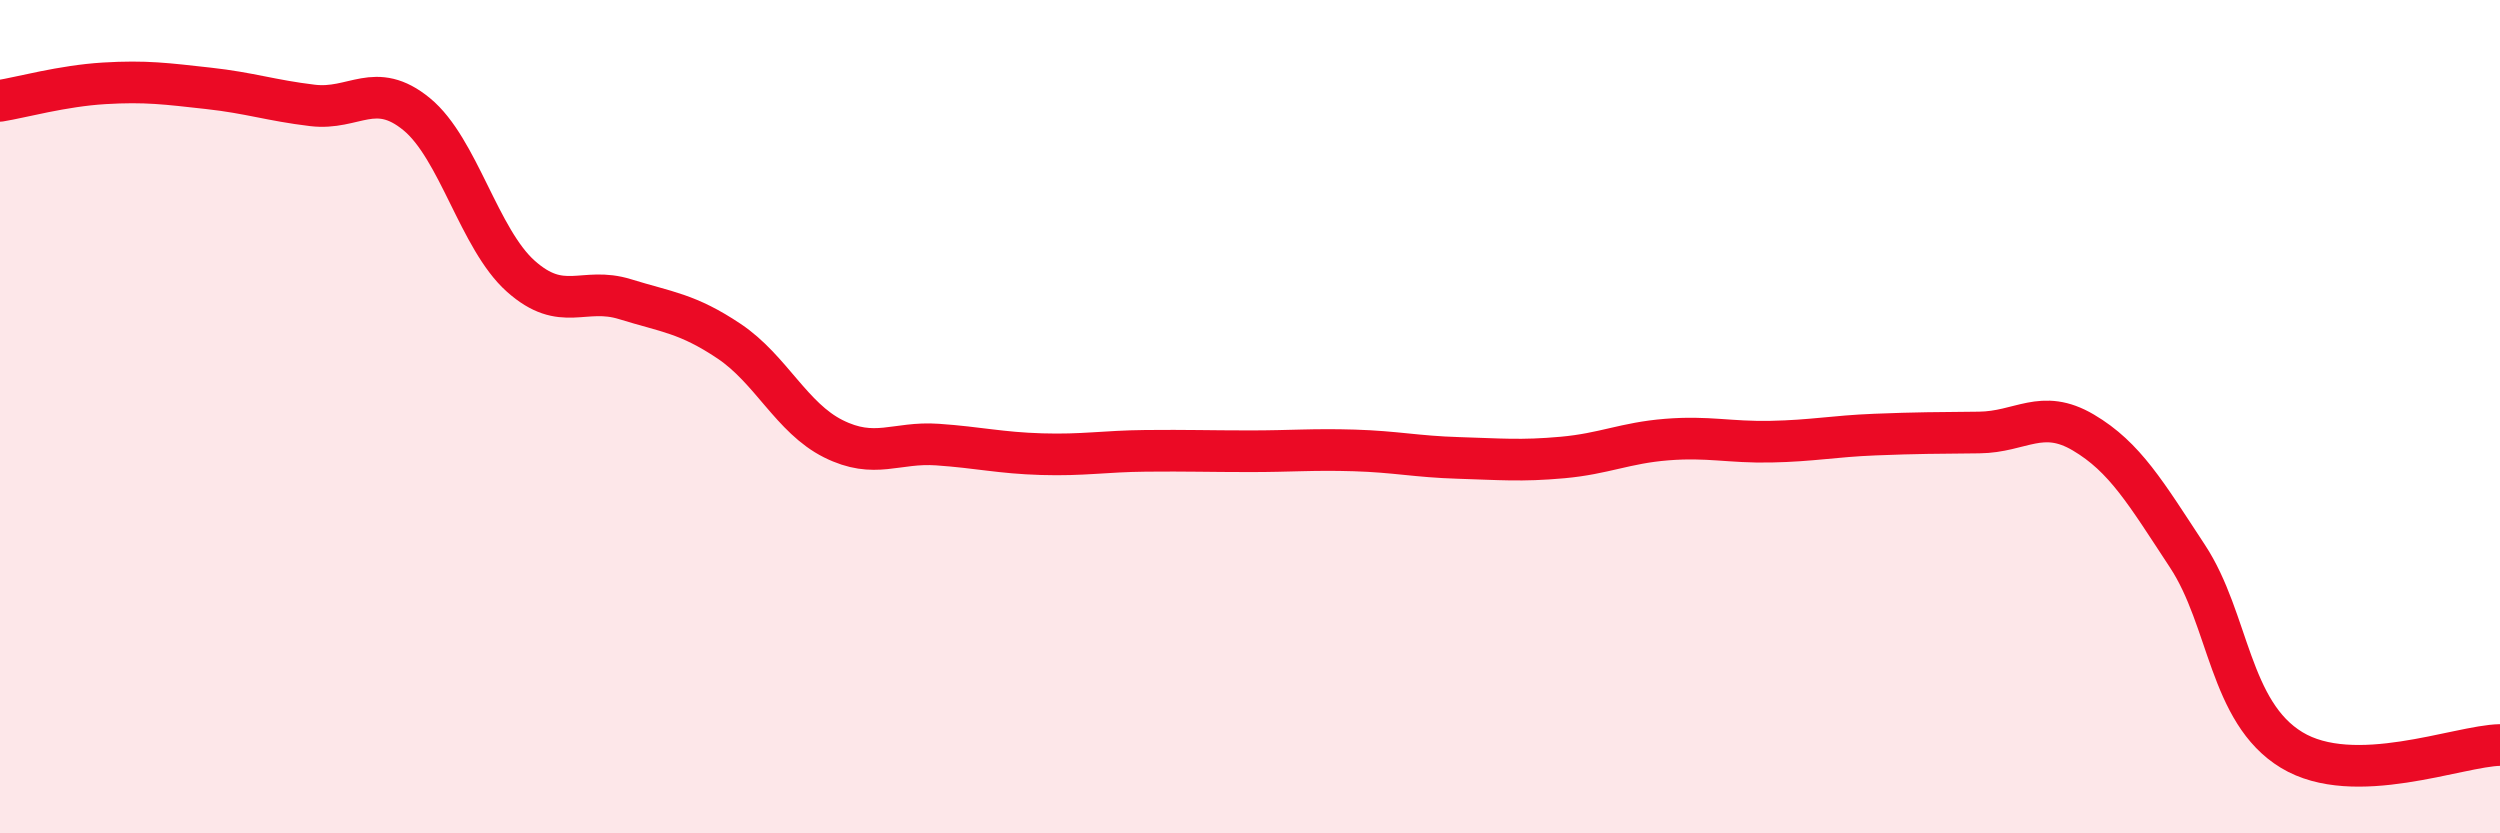
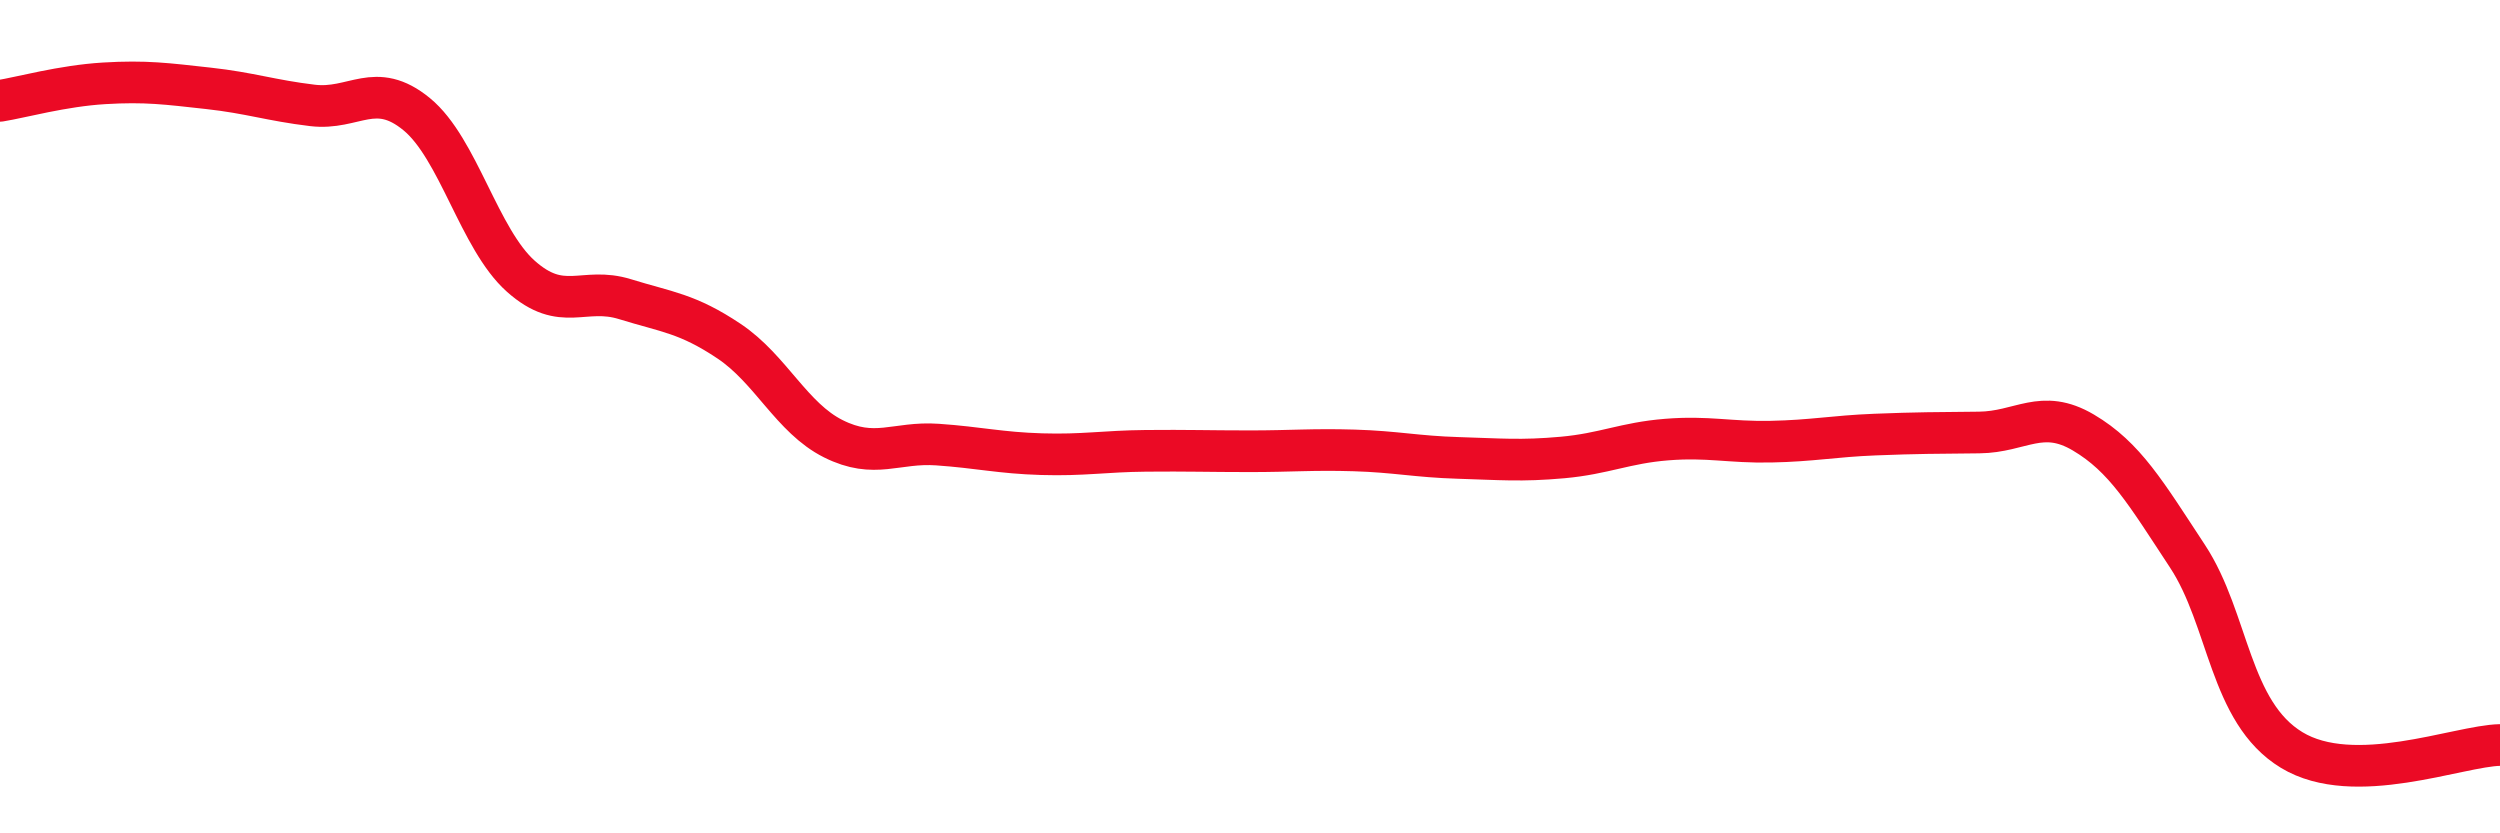
<svg xmlns="http://www.w3.org/2000/svg" width="60" height="20" viewBox="0 0 60 20">
-   <path d="M 0,2.42 C 0.5,2.34 1.5,2.06 2.5,2 C 3.5,1.94 4,2.01 5,2.12 C 6,2.23 6.5,2.41 7.5,2.53 C 8.5,2.65 9,1.92 10,2.74 C 11,3.56 11.5,5.74 12.5,6.63 C 13.5,7.52 14,6.87 15,7.18 C 16,7.49 16.5,7.52 17.5,8.19 C 18.5,8.86 19,10.03 20,10.53 C 21,11.03 21.5,10.6 22.5,10.67 C 23.5,10.74 24,10.87 25,10.9 C 26,10.93 26.5,10.83 27.5,10.82 C 28.5,10.81 29,10.83 30,10.83 C 31,10.83 31.5,10.78 32.5,10.81 C 33.5,10.84 34,10.96 35,10.99 C 36,11.02 36.5,11.07 37.5,10.98 C 38.5,10.89 39,10.63 40,10.55 C 41,10.47 41.5,10.62 42.5,10.6 C 43.5,10.58 44,10.47 45,10.43 C 46,10.39 46.5,10.39 47.5,10.38 C 48.5,10.37 49,9.79 50,10.38 C 51,10.97 51.5,11.83 52.5,13.35 C 53.5,14.87 53.5,17.09 55,18 C 56.5,18.91 59,17.9 60,17.88L60 20L0 20Z" fill="#EB0A25" opacity="0.1" stroke-linecap="round" stroke-linejoin="round" />
  <path d="M 0,2.42 C 0.5,2.34 1.5,2.06 2.5,2 C 3.5,1.94 4,2.01 5,2.12 C 6,2.23 6.5,2.41 7.5,2.53 C 8.5,2.65 9,1.92 10,2.74 C 11,3.56 11.5,5.74 12.5,6.63 C 13.5,7.52 14,6.87 15,7.18 C 16,7.49 16.5,7.52 17.5,8.19 C 18.5,8.86 19,10.03 20,10.53 C 21,11.03 21.5,10.6 22.5,10.67 C 23.5,10.74 24,10.87 25,10.9 C 26,10.93 26.5,10.83 27.5,10.82 C 28.5,10.81 29,10.83 30,10.83 C 31,10.83 31.5,10.78 32.5,10.81 C 33.5,10.84 34,10.96 35,10.99 C 36,11.02 36.5,11.07 37.5,10.98 C 38.5,10.89 39,10.63 40,10.55 C 41,10.47 41.5,10.62 42.5,10.6 C 43.5,10.58 44,10.47 45,10.43 C 46,10.39 46.5,10.39 47.5,10.38 C 48.5,10.37 49,9.79 50,10.38 C 51,10.97 51.5,11.83 52.5,13.35 C 53.5,14.87 53.5,17.09 55,18 C 56.5,18.91 59,17.9 60,17.88" stroke="#EB0A25" stroke-width="1" fill="none" stroke-linecap="round" stroke-linejoin="round" />
</svg>